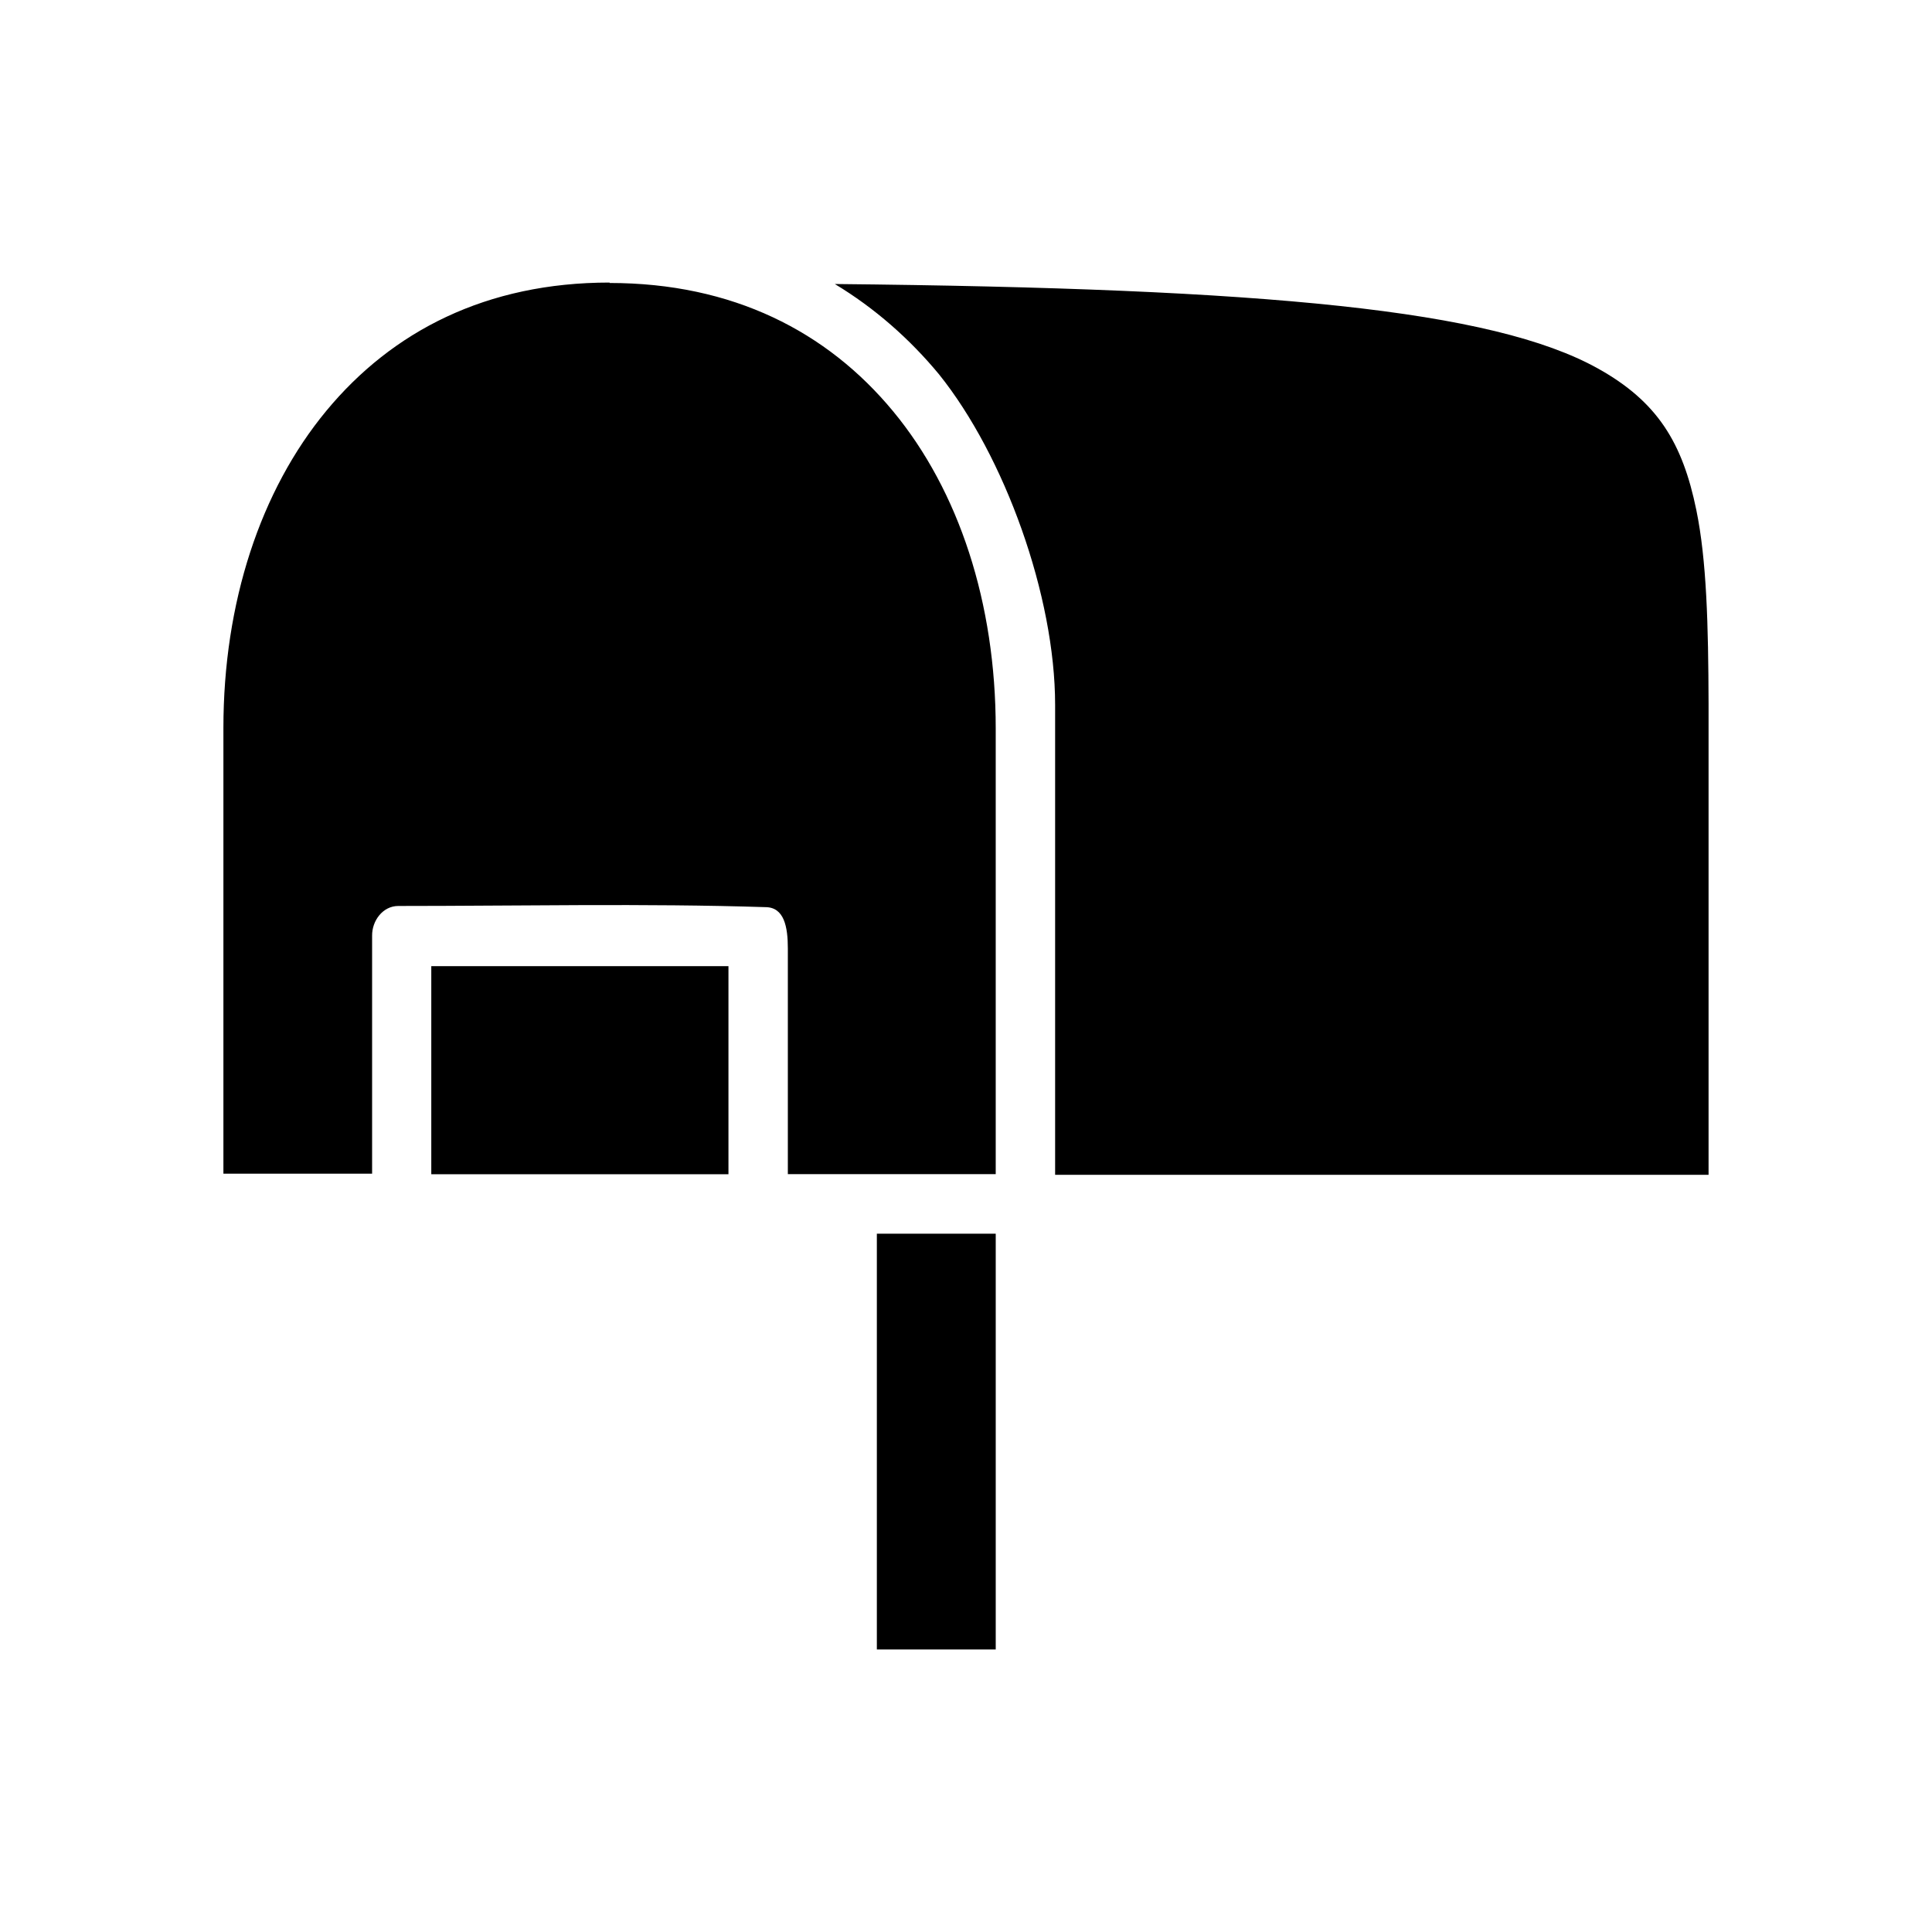
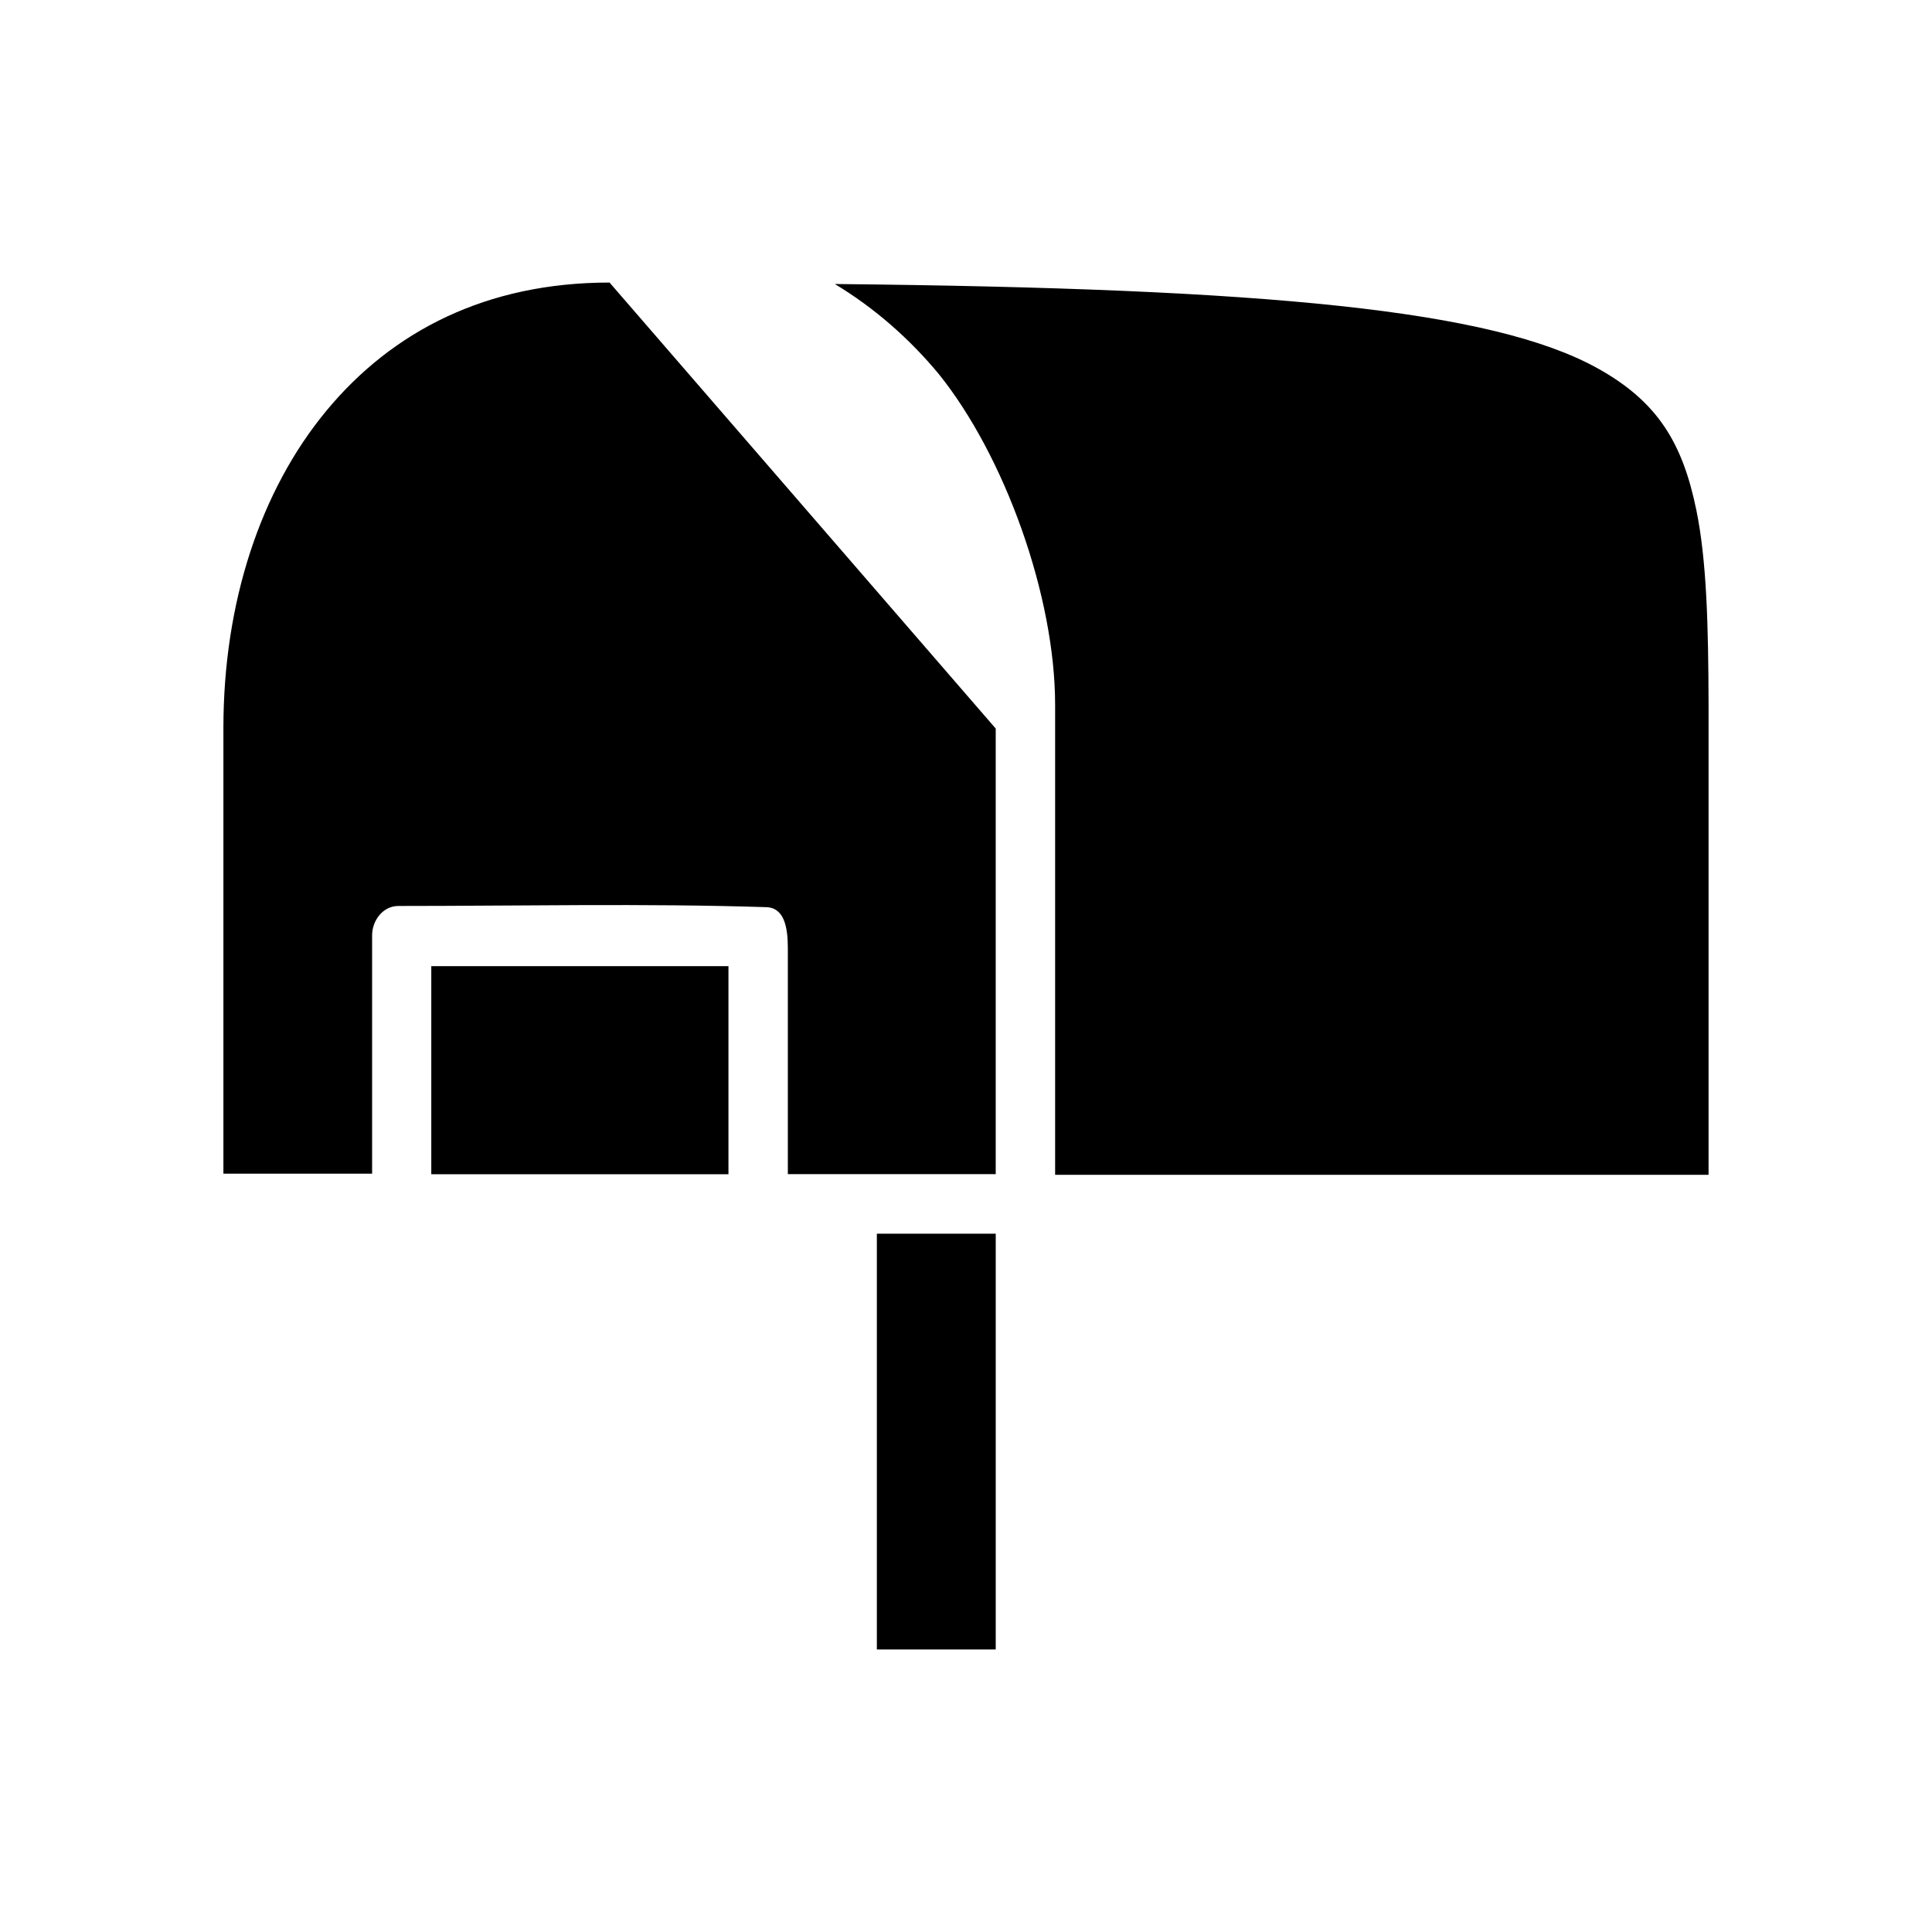
<svg xmlns="http://www.w3.org/2000/svg" fill="#000000" width="800px" height="800px" version="1.1" viewBox="144 144 512 512">
-   <path d="m305.54 218.88c-32.652 0-57.59 12.875-75.062 33.996-17.473 21.121-27.273 50.836-27.273 84.086v118.07h39.406v-62.992c-0.07-4.031 2.84-7.949 6.934-7.949 31.891 0 65.543-0.711 97.277 0.309 5 0 5.965 5.203 5.965 10.977v59.777h55.09v-118.08c0-33.246-9.727-62.969-27.199-84.086-17.473-21.125-42.484-33.996-75.137-33.996zm59.715 0.383v0.016c10.527 6.348 19.801 14.504 27.582 23.906 17.422 21.691 30.781 58.734 30.781 87.637v124.51h173.17v-124.82c-0.062-20.992-0.508-38.023-3.242-51.344-3.644-17.766-10.234-28.711-26.137-37.547-27.887-15.492-87.262-21.195-202.15-22.355zm-106.96 180.78v55.137h78.754v-55.137zm118.08 70.895v110.18h31.504v-110.18z" />
+   <path d="m305.54 218.88c-32.652 0-57.59 12.875-75.062 33.996-17.473 21.121-27.273 50.836-27.273 84.086v118.07h39.406v-62.992c-0.07-4.031 2.84-7.949 6.934-7.949 31.891 0 65.543-0.711 97.277 0.309 5 0 5.965 5.203 5.965 10.977v59.777h55.09v-118.08zm59.715 0.383v0.016c10.527 6.348 19.801 14.504 27.582 23.906 17.422 21.691 30.781 58.734 30.781 87.637v124.51h173.17v-124.82c-0.062-20.992-0.508-38.023-3.242-51.344-3.644-17.766-10.234-28.711-26.137-37.547-27.887-15.492-87.262-21.195-202.15-22.355zm-106.96 180.78v55.137h78.754v-55.137zm118.08 70.895v110.18h31.504v-110.18z" />
</svg>